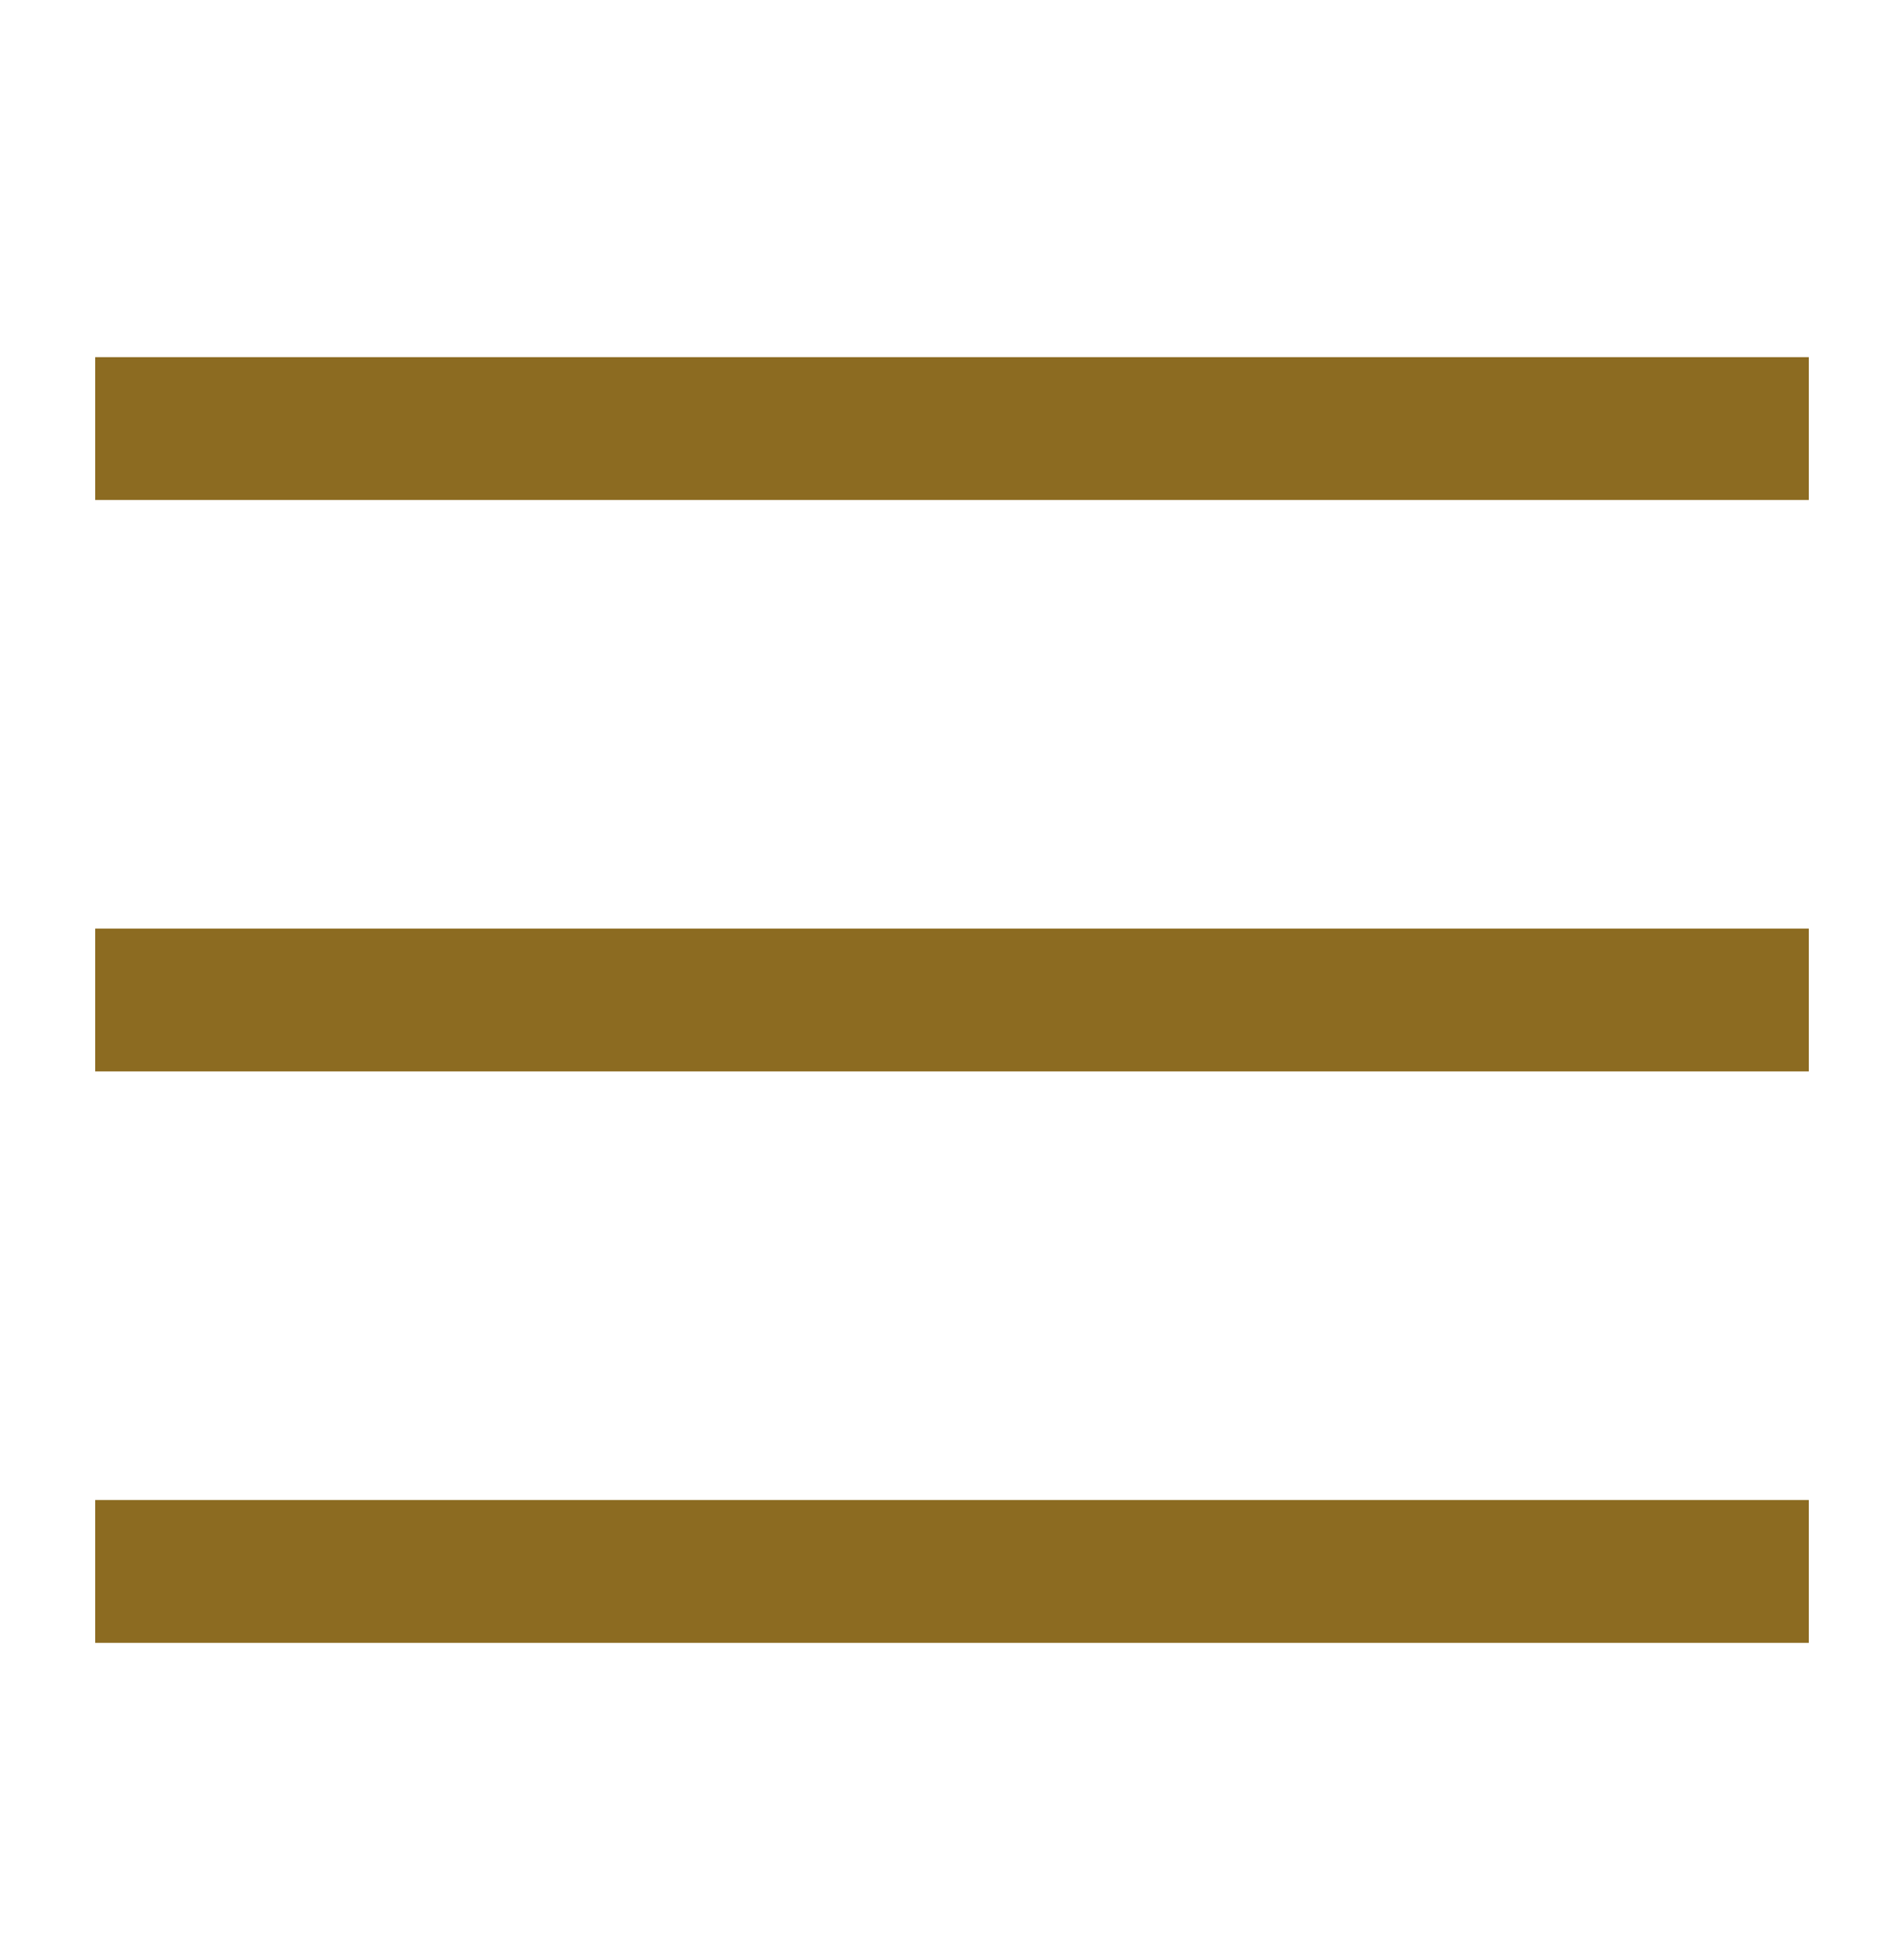
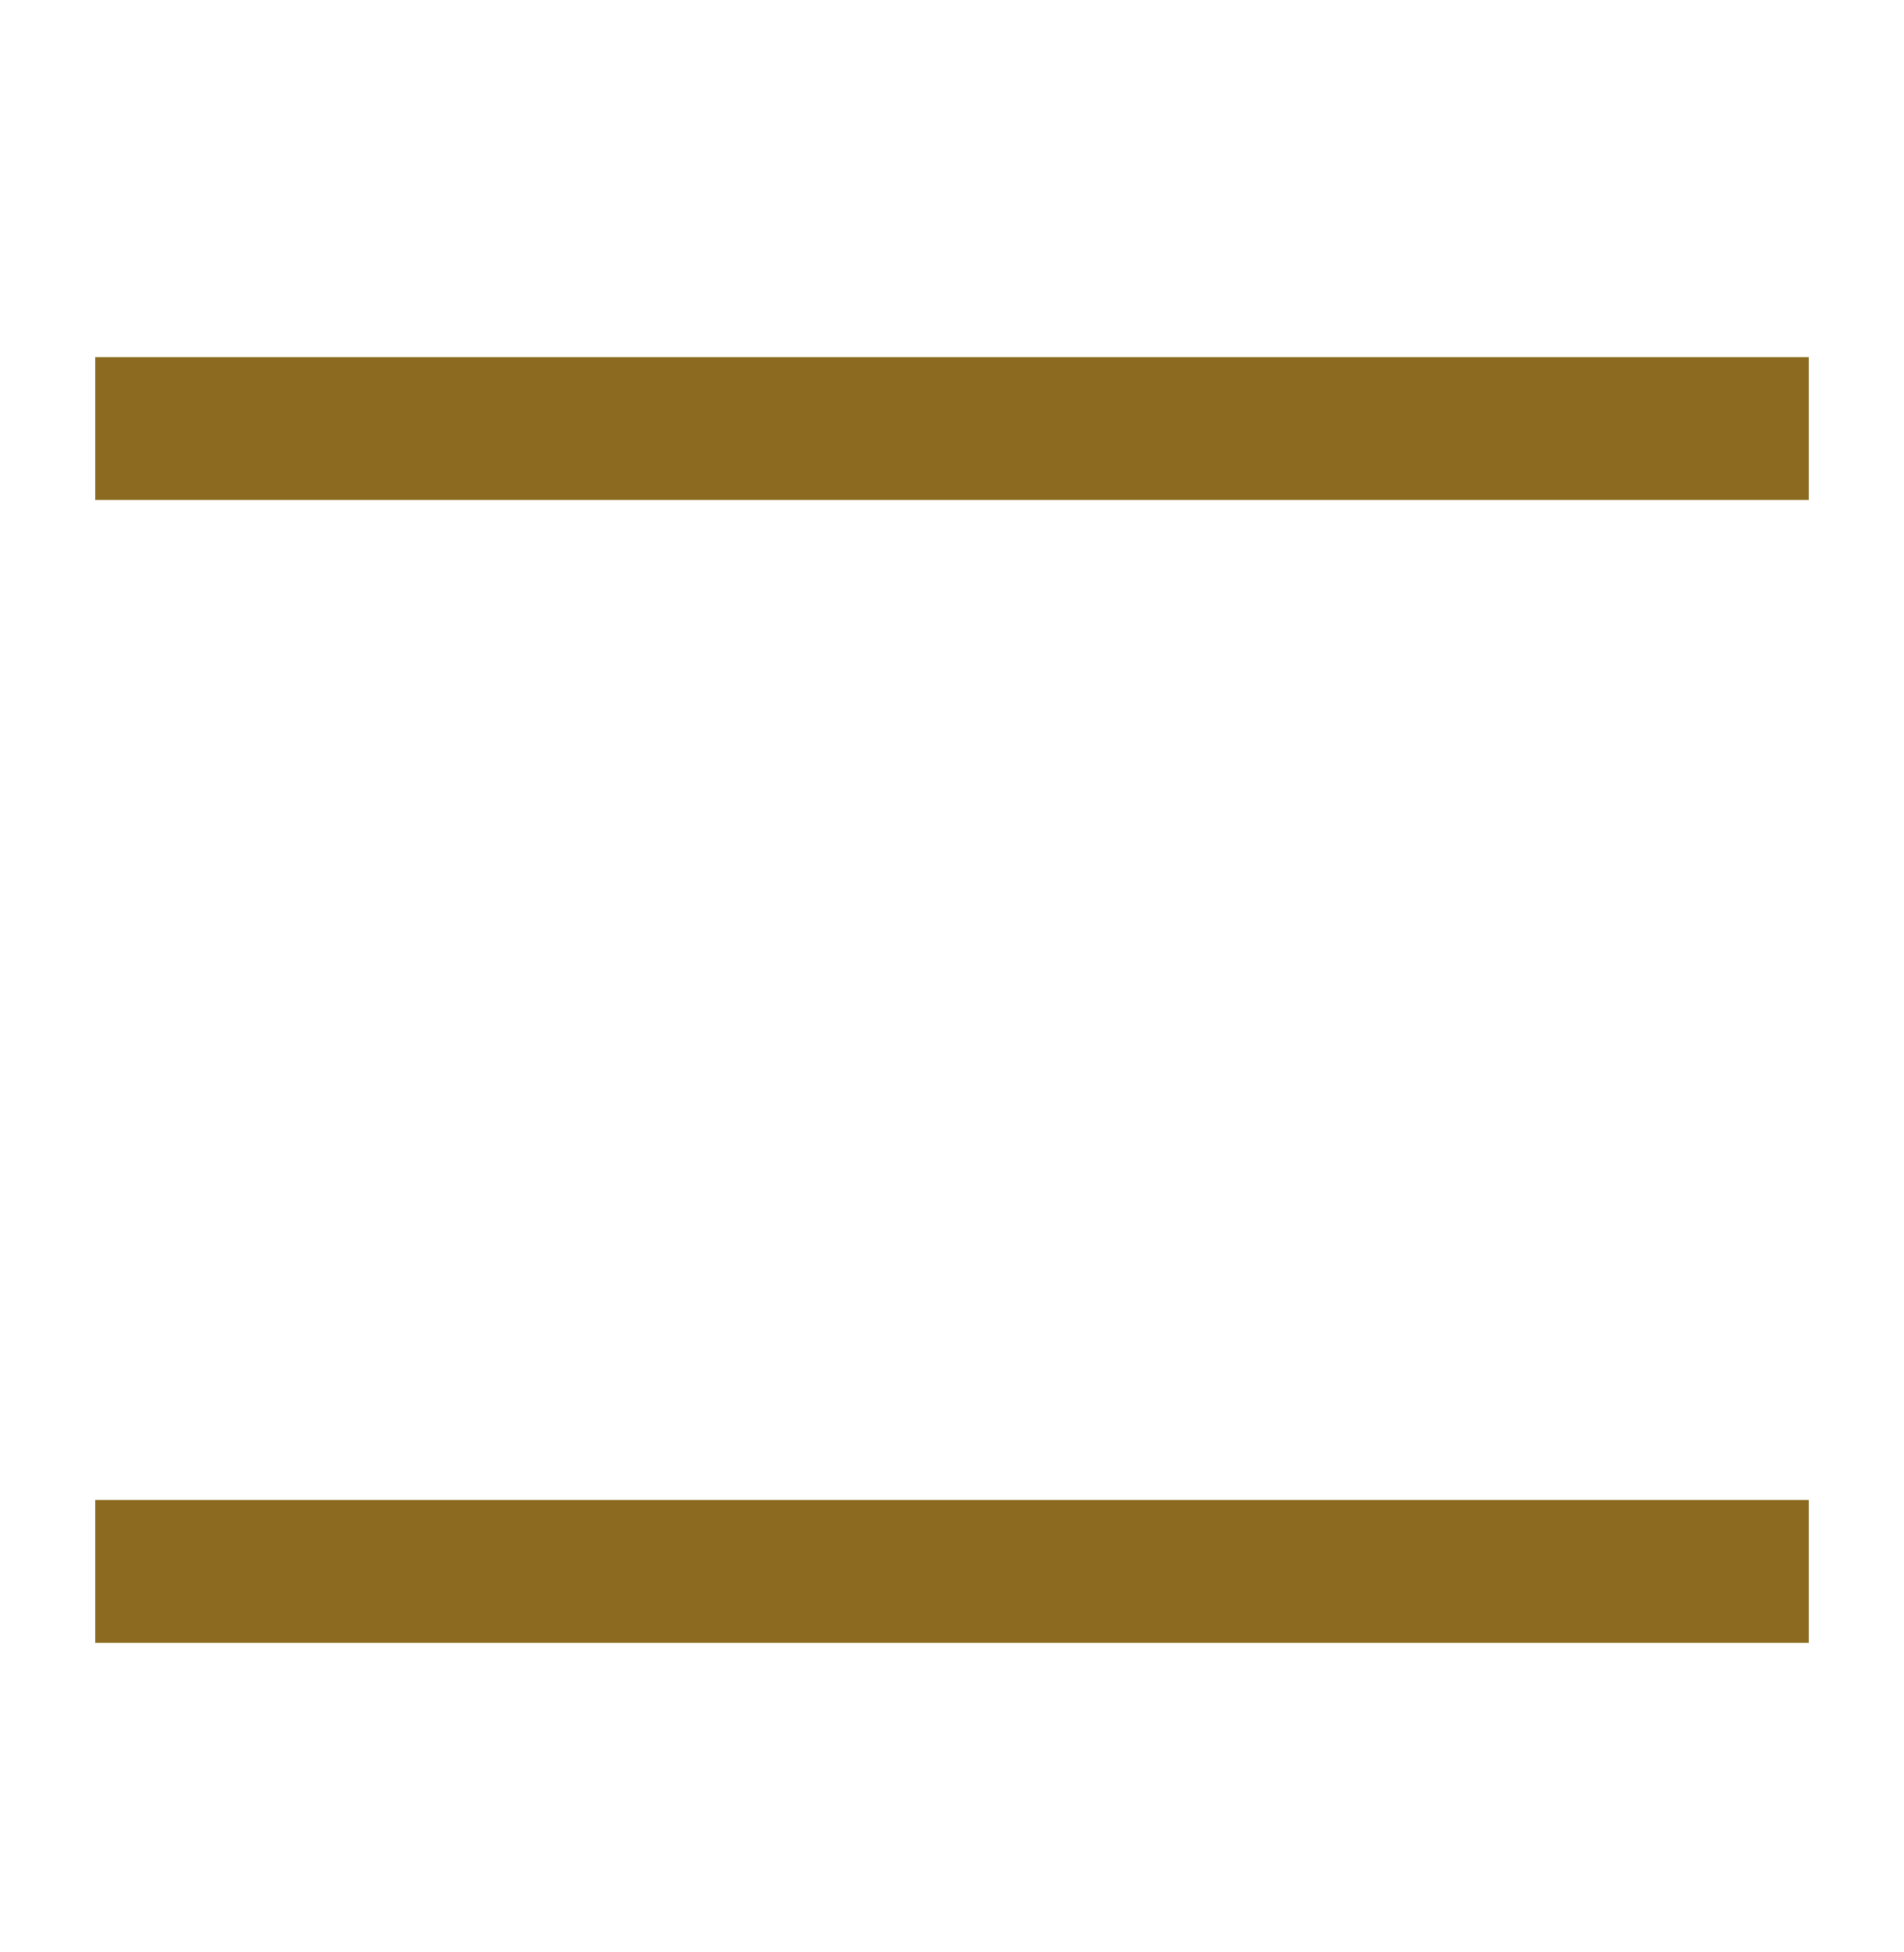
<svg xmlns="http://www.w3.org/2000/svg" version="1.1" id="iconmenu" x="0px" y="0px" width="40px" height="41px" viewBox="1577.5 972 40 41" enable-background="new 1577.5 972 40 41" xml:space="preserve">
  <line fill="none" stroke="#8c6b21" stroke-width="3" stroke-miterlimit="10" x1="1579.5" y1="981" x2="1615.5" y2="981" />
  <line fill="none" stroke="#8c6b21" stroke-width="3" stroke-miterlimit="10" x1="1579.5" y1="1005" x2="1615.5" y2="1005" />
-   <line fill="none" stroke="#8c6b21" stroke-width="3" stroke-miterlimit="10" x1="1579.5" y1="993" x2="1615.5" y2="993" />
</svg>